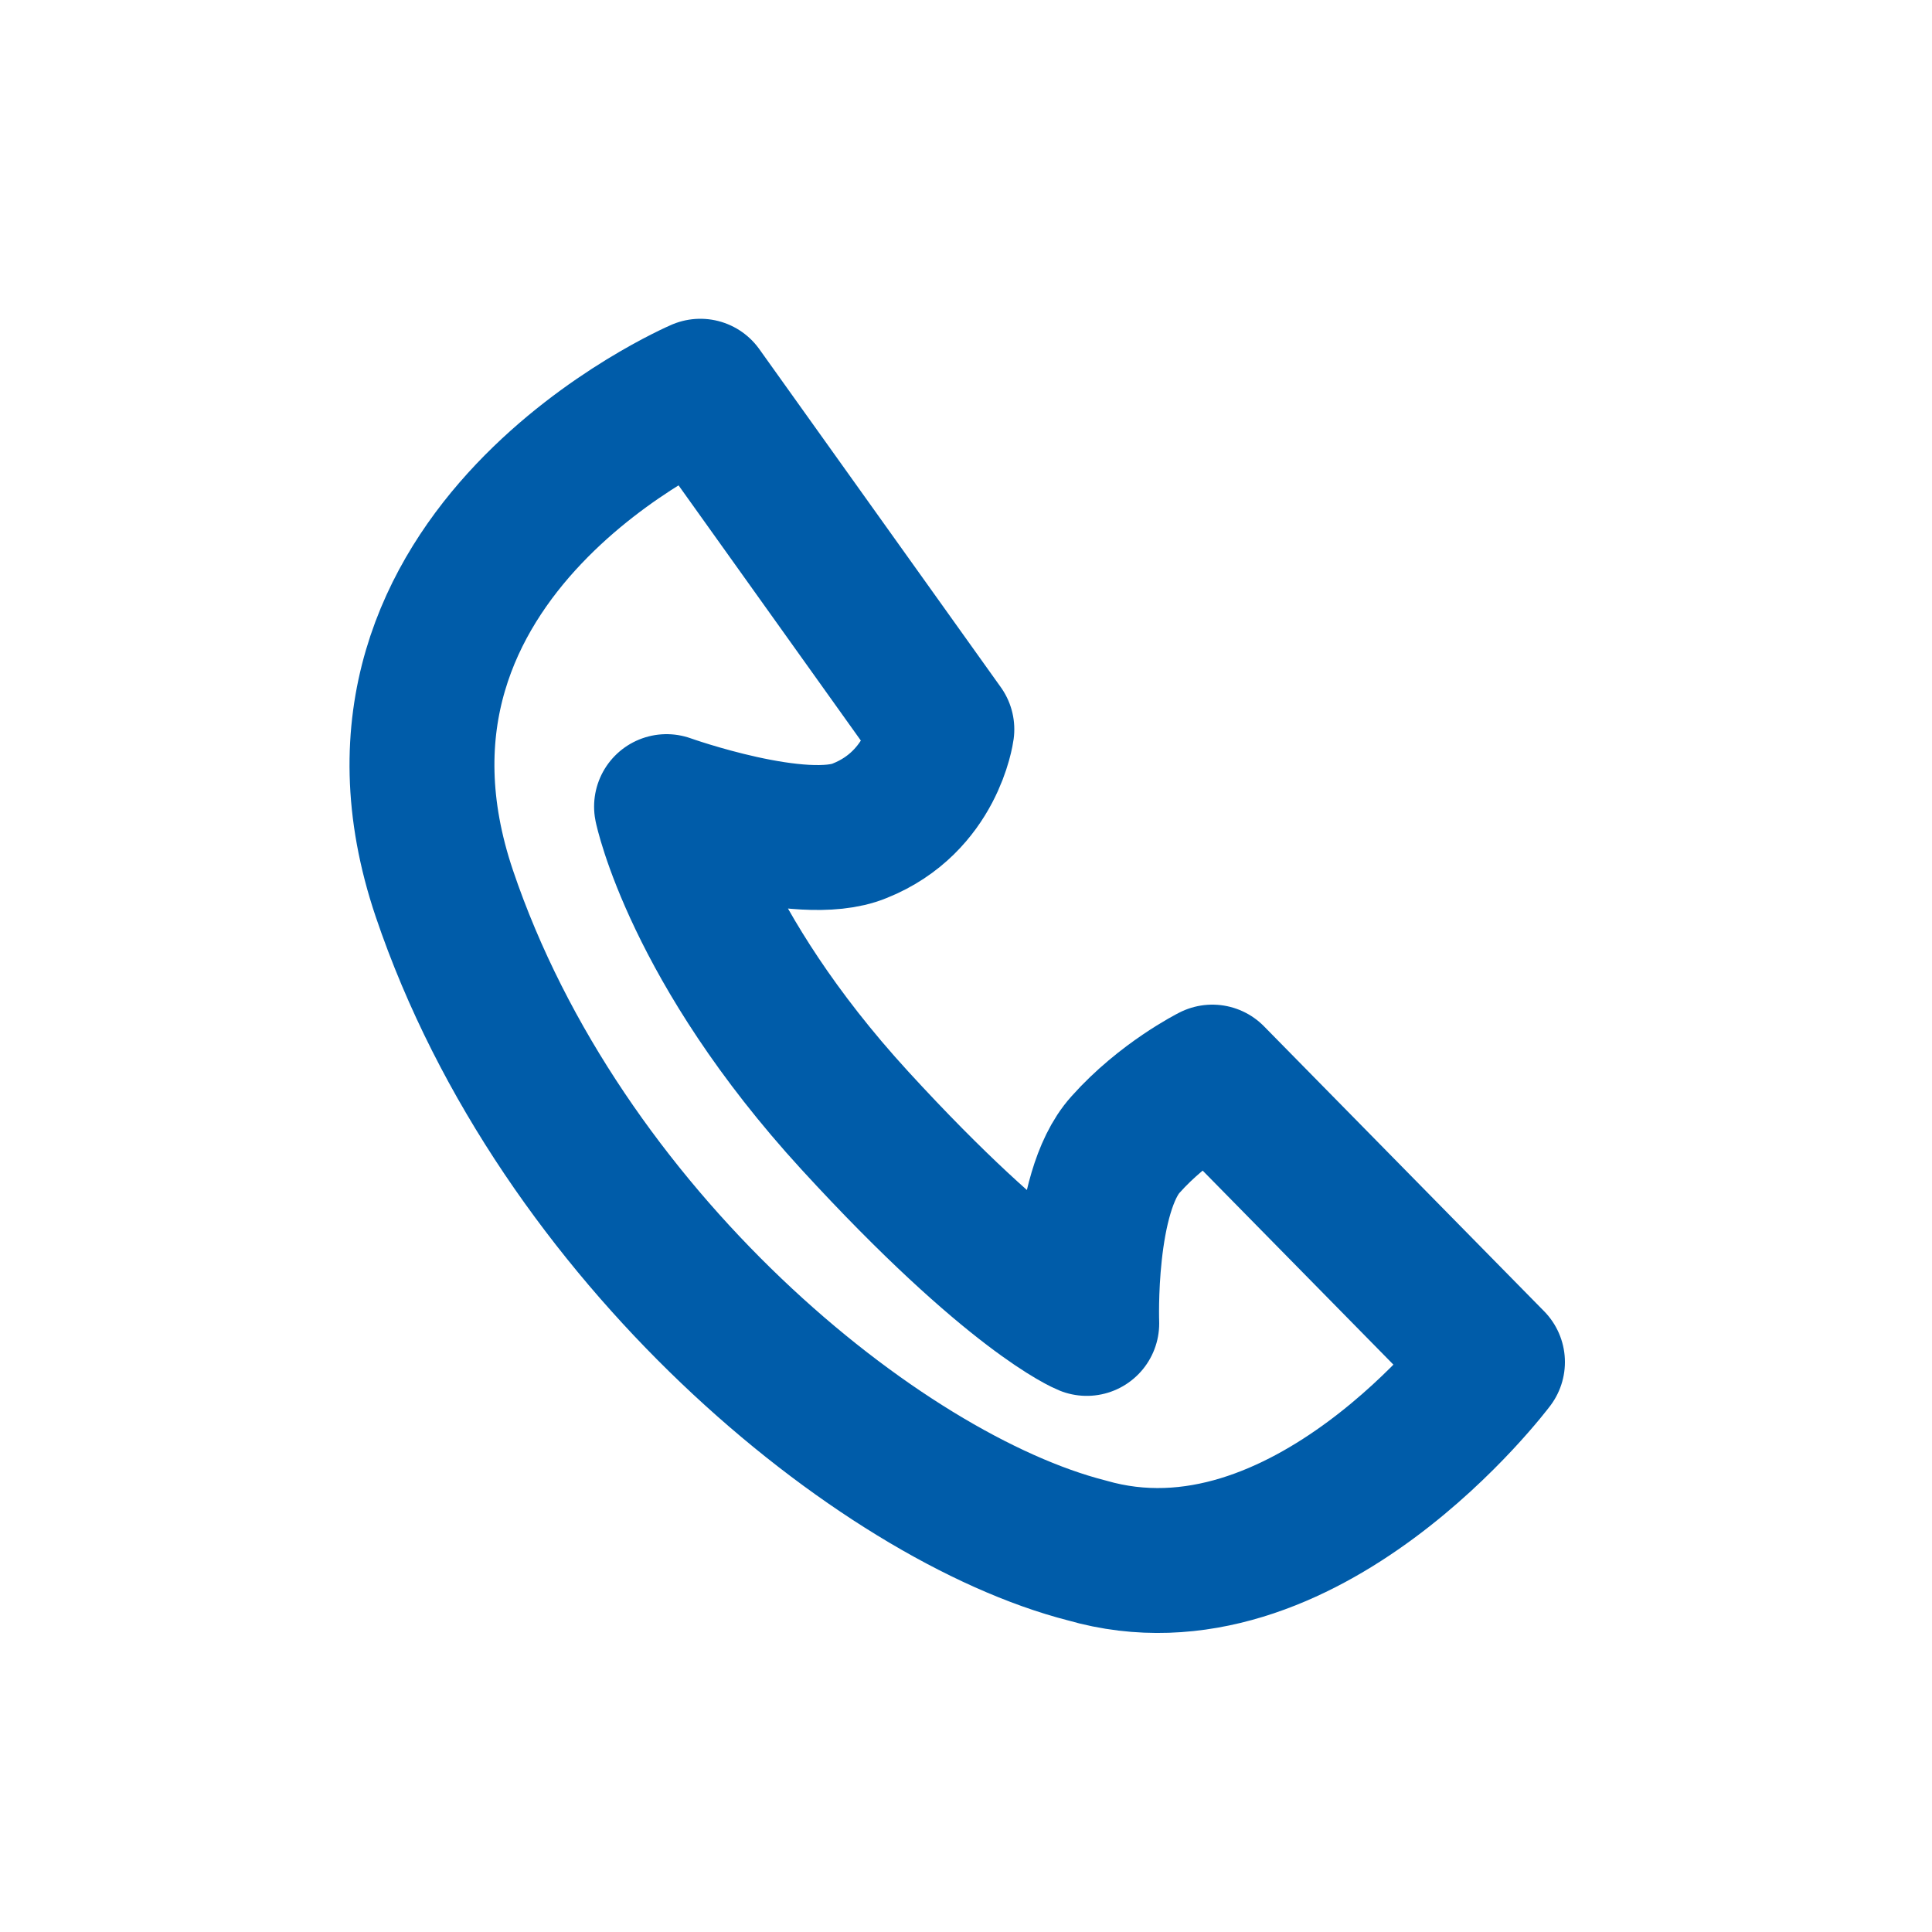
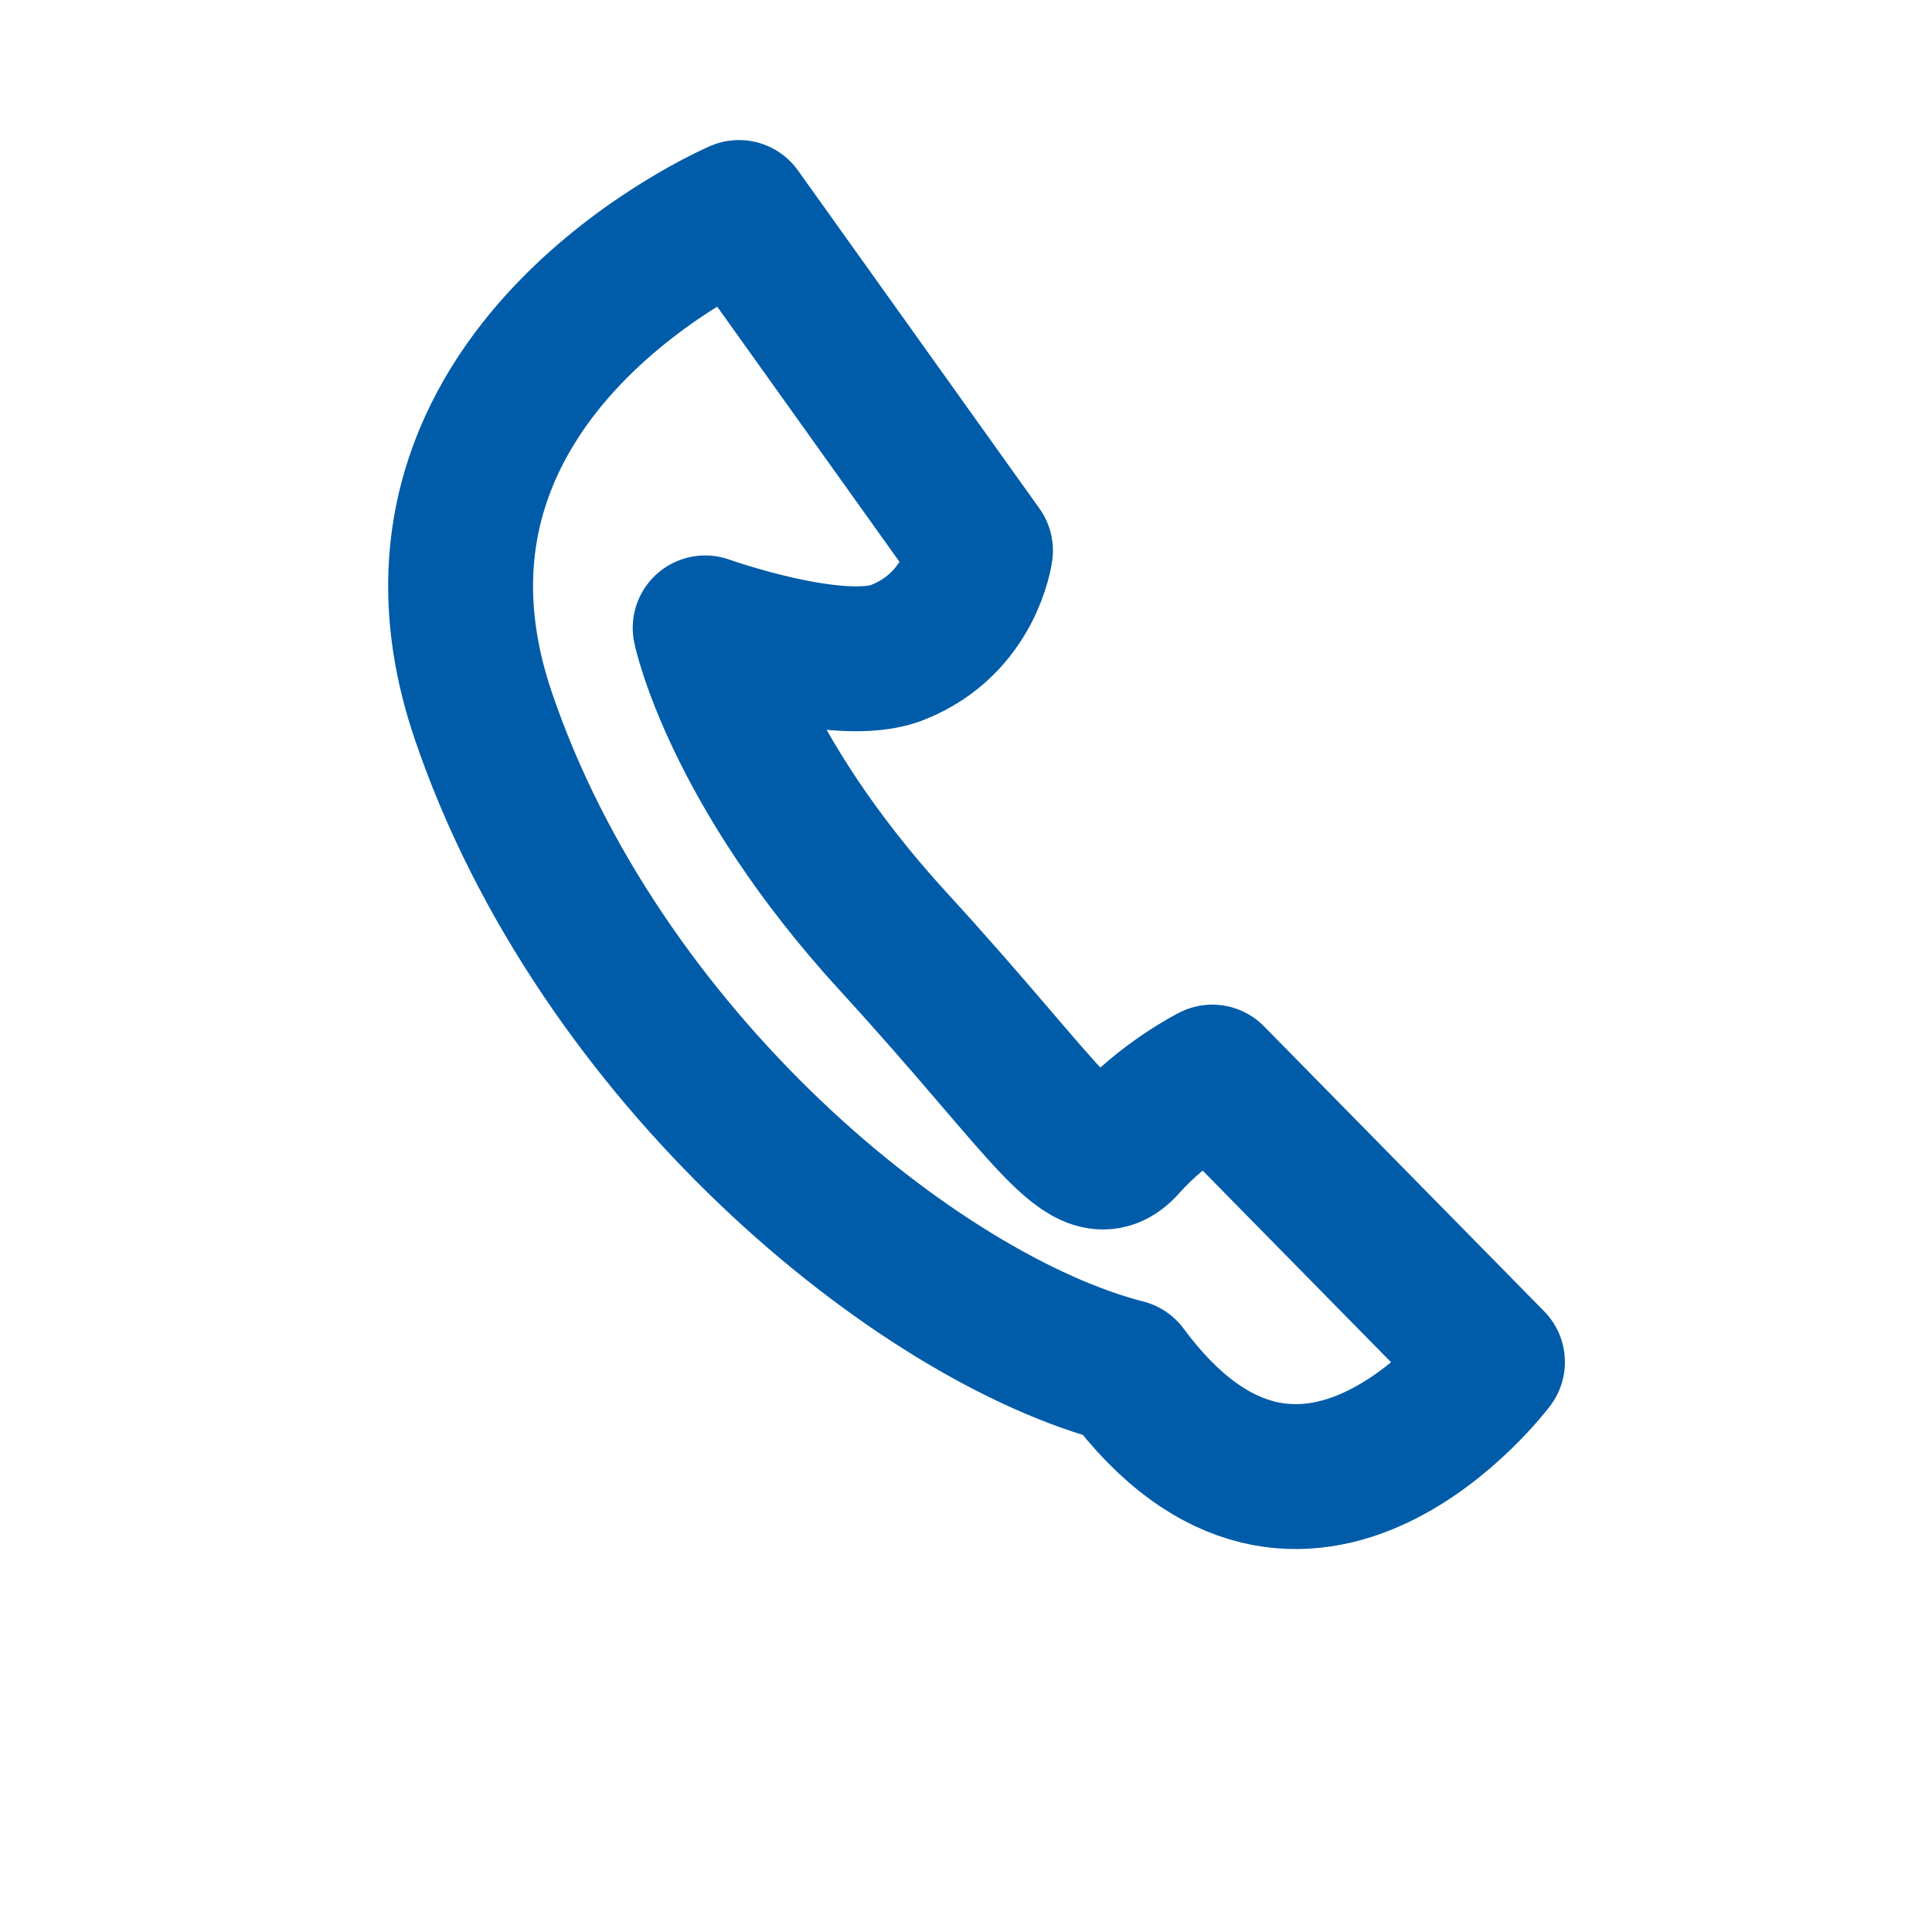
<svg xmlns="http://www.w3.org/2000/svg" version="1.1" x="0px" y="0px" viewBox="0 0 40 40" xml:space="preserve">
  <style type="text/css">
	.st0{fill:none;stroke:#005CA9;stroke-width:3;stroke-linecap:round;stroke-linejoin:round;stroke-miterlimit:10;}
	.st1{fill:#005CA9;}
	.st2{fill:none;stroke:#005CA9;stroke-width:3;stroke-linecap:round;stroke-miterlimit:10;}
	.st3{fill:none;stroke:#005CA9;stroke-width:3;stroke-miterlimit:10;}
	.st4{fill:none;stroke:#005CA9;stroke-width:3;stroke-linecap:round;stroke-linejoin:bevel;stroke-miterlimit:10;}
	.st5{fill:none;stroke:#005CA9;stroke-width:3;stroke-linejoin:round;stroke-miterlimit:10;}
	.st6{fill:#FFFFFF;stroke:#005CA9;stroke-width:3;stroke-linecap:round;stroke-miterlimit:10;}
	.st7{fill:#FFFFFF;stroke:#005CA9;stroke-width:3;stroke-linecap:round;stroke-linejoin:round;stroke-miterlimit:10;}
</style>
  <g>
-     <path class="st0" d="M30.9,28.2l-5.8-5.9c0,0-1,0.5-1.8,1.4c-0.9,1-0.8,3.7-0.8,3.7s-1.5-0.6-4.8-4.2   s-3.9-6.5-3.9-6.5s2.8,1,4,0.5c1.5-0.6,1.7-2.1,1.7-2.1l-5-7c0,0-7.7,3.3-5.3,10.4s9,12.5,13.3,13.6C27,33.4,30.9,28.2,30.9,28.2z" />
+     <path class="st0" d="M30.9,28.2l-5.8-5.9c0,0-1,0.5-1.8,1.4s-1.5-0.6-4.8-4.2   s-3.9-6.5-3.9-6.5s2.8,1,4,0.5c1.5-0.6,1.7-2.1,1.7-2.1l-5-7c0,0-7.7,3.3-5.3,10.4s9,12.5,13.3,13.6C27,33.4,30.9,28.2,30.9,28.2z" />
  </g>
</svg>